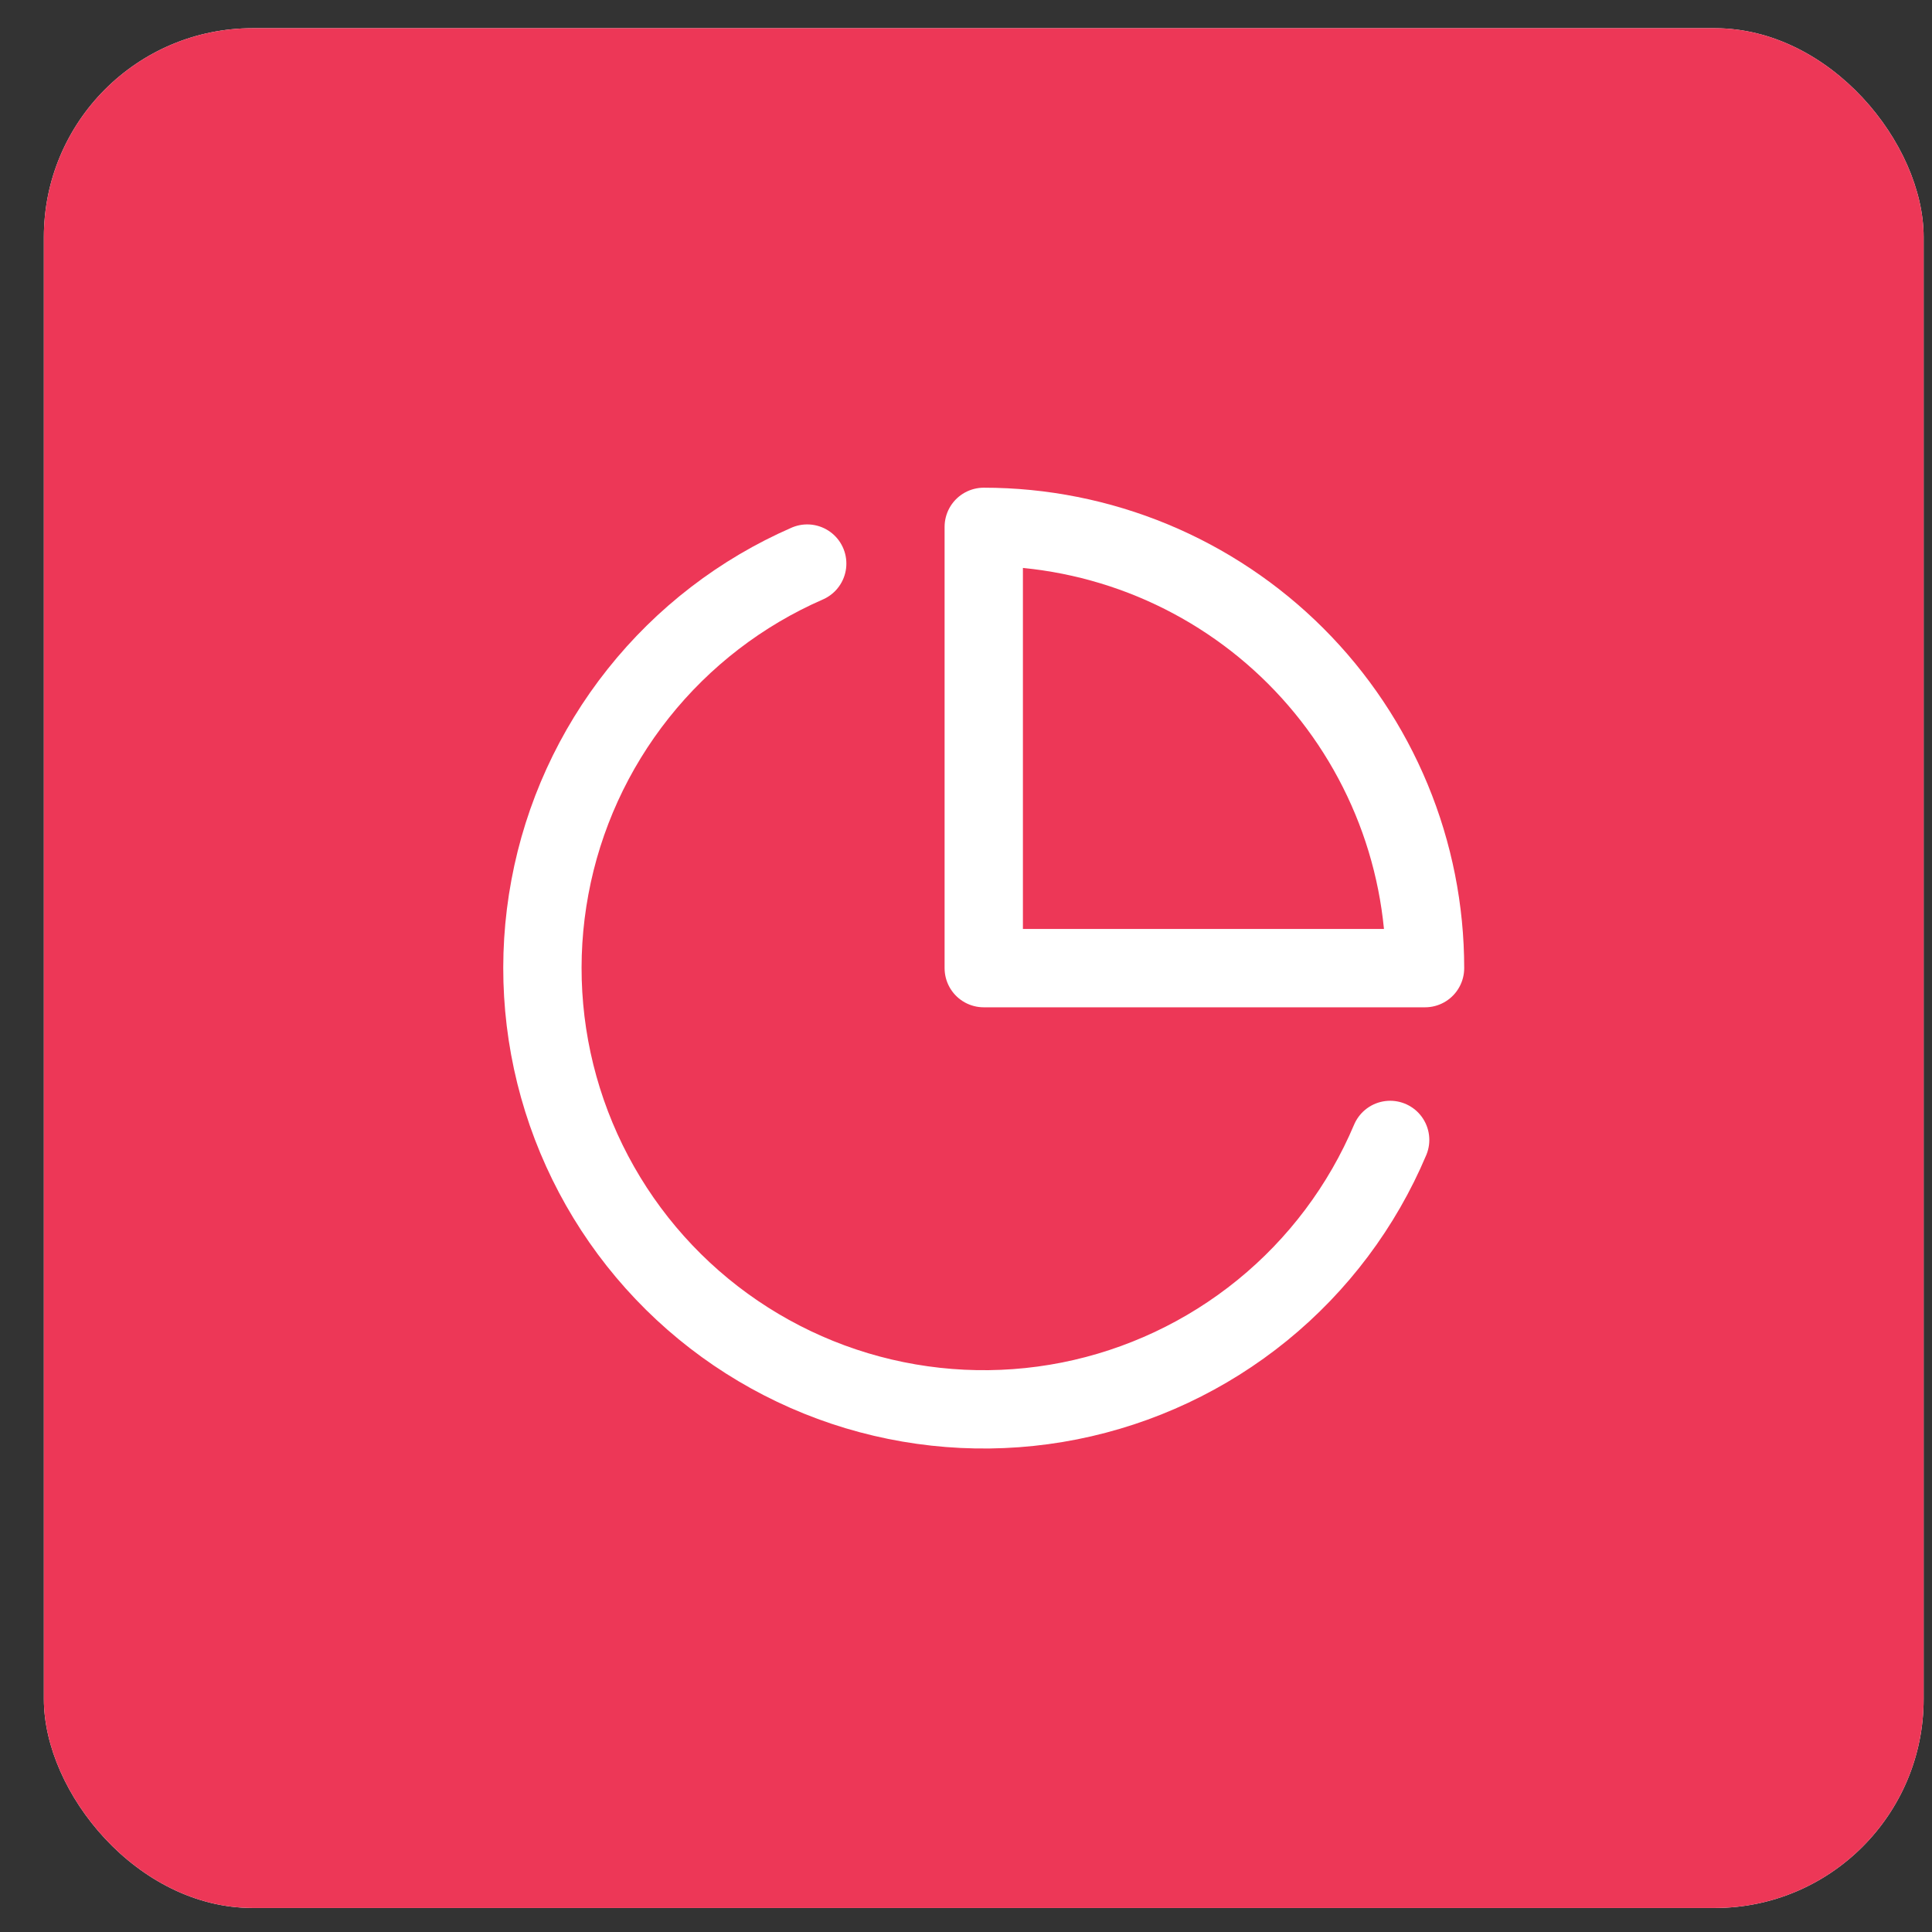
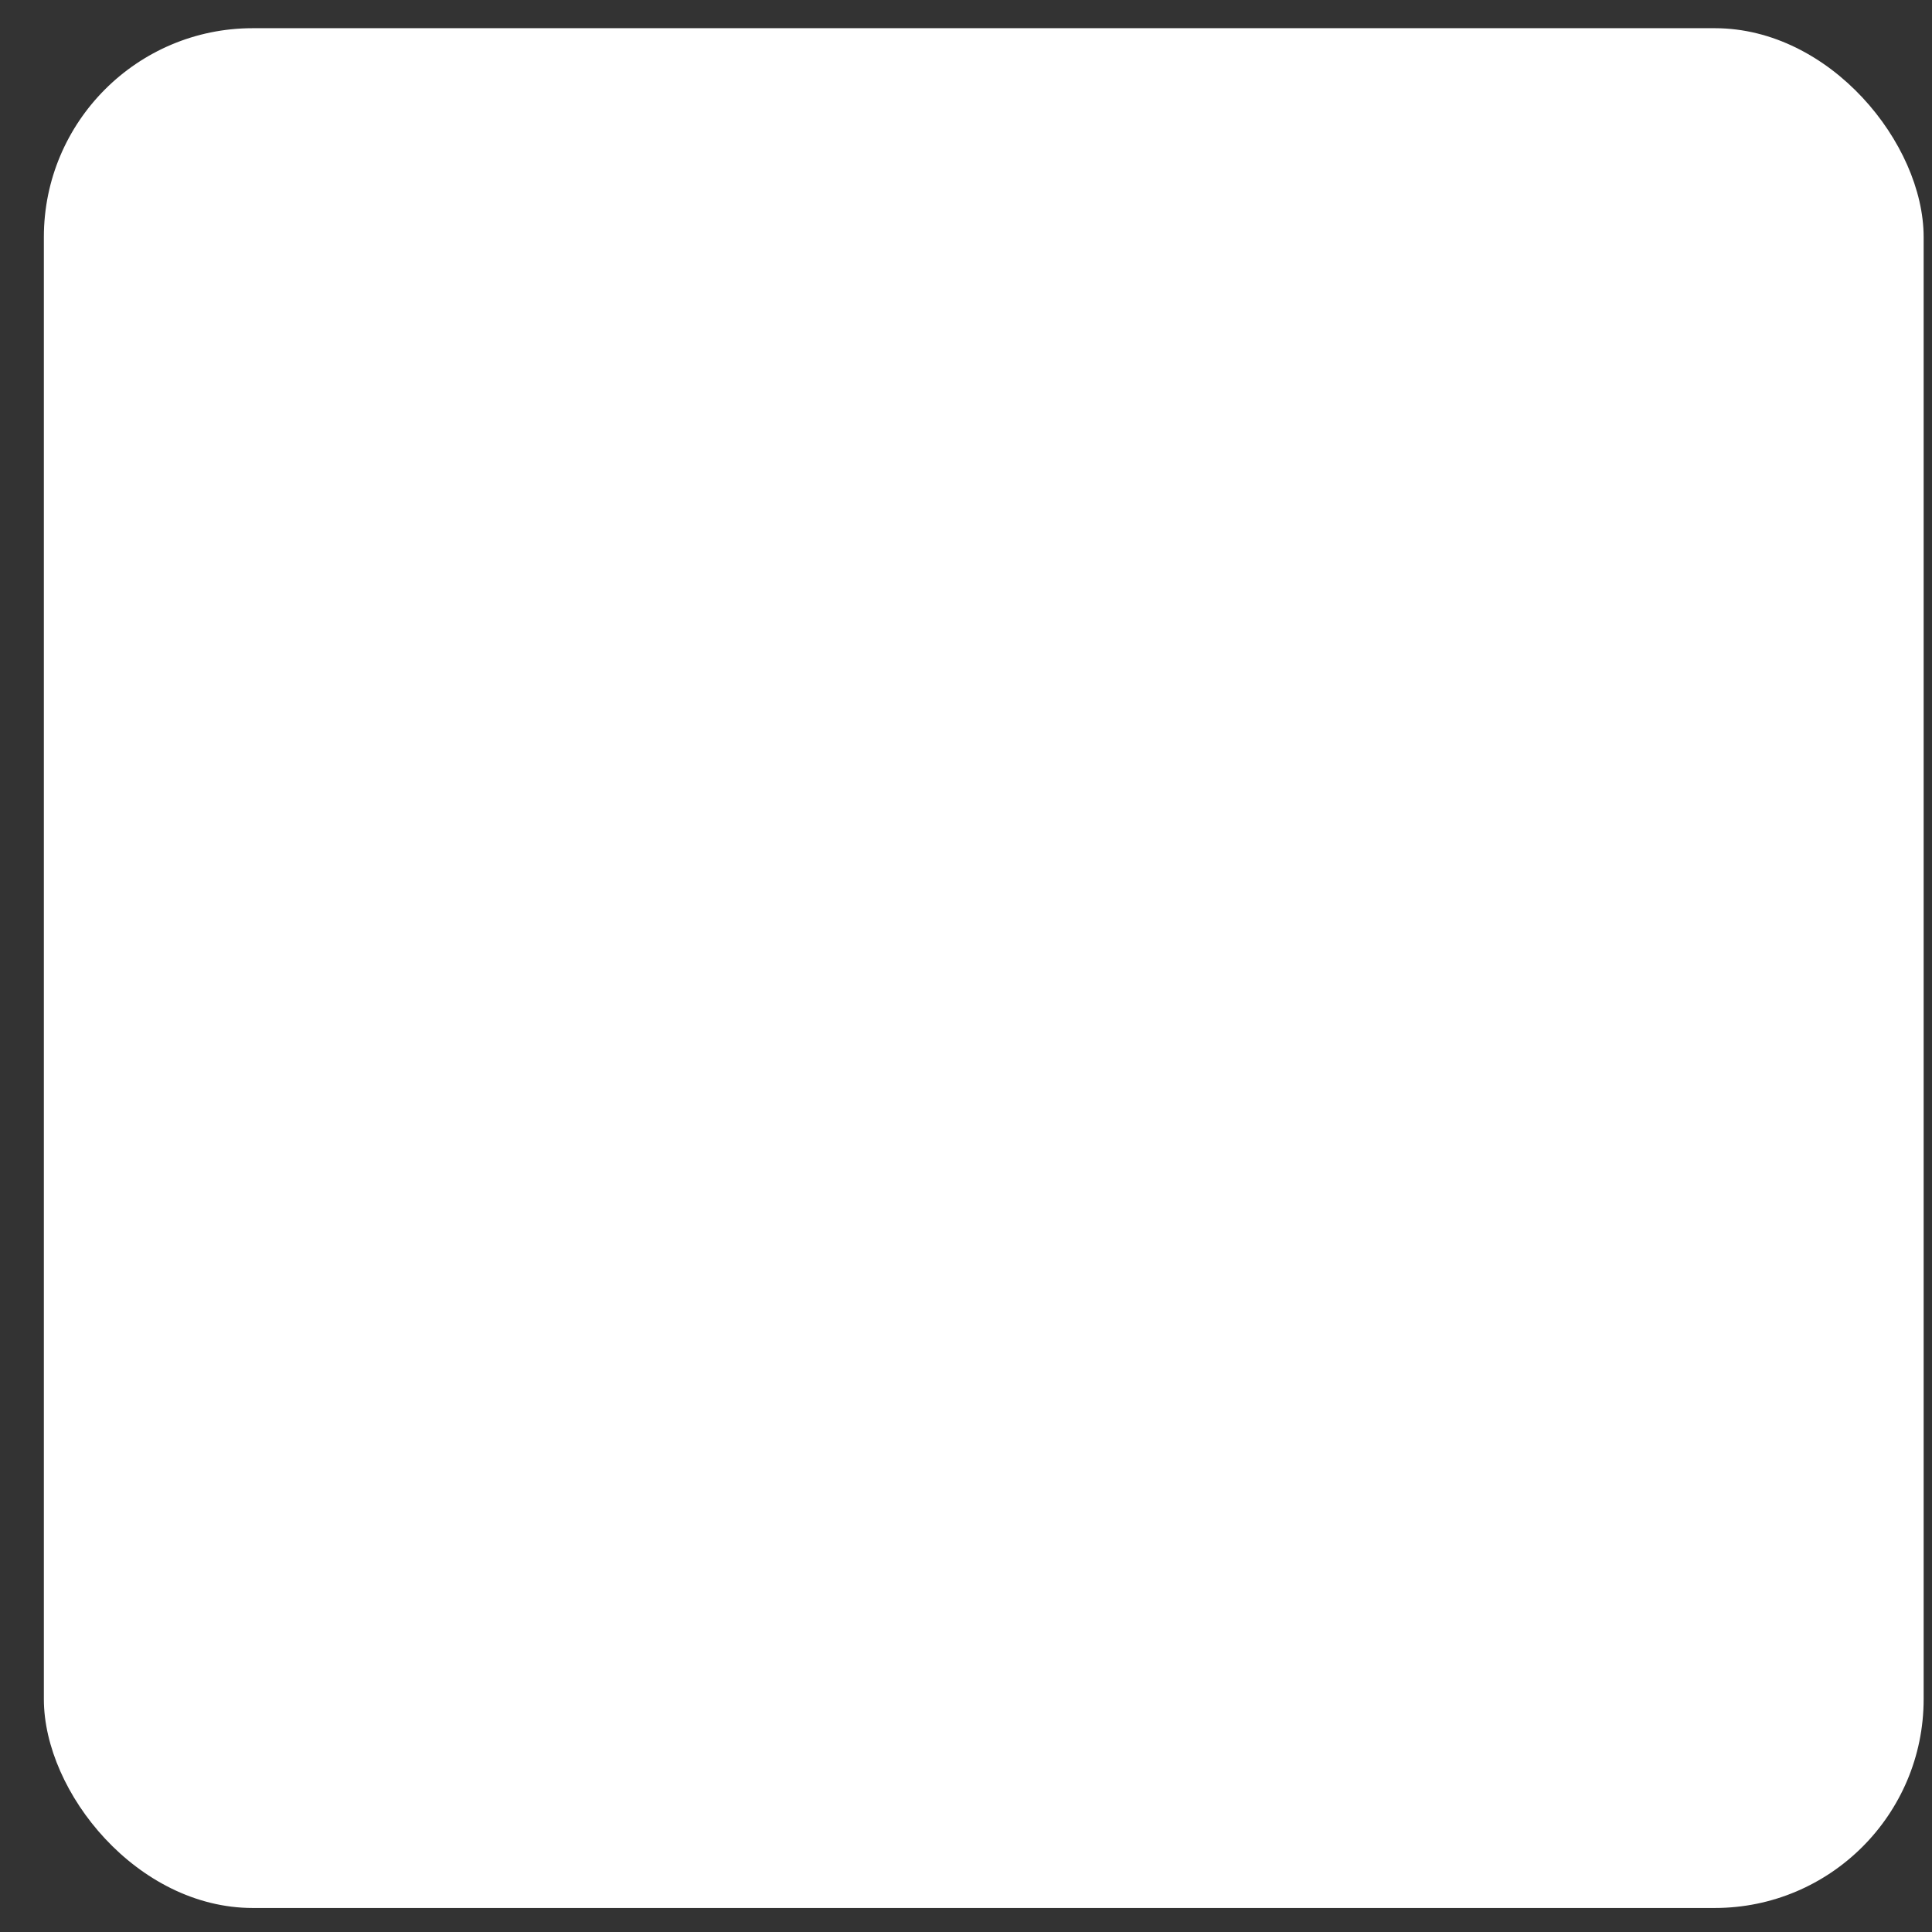
<svg xmlns="http://www.w3.org/2000/svg" width="37" height="37" viewBox="0 0 37 37" fill="none">
  <rect x="0" y="0" width="37" height="37" fill="#333333" stroke="none" />
  <rect x="0.84" y="0.54" width="36" height="36" rx="4" fill="white" />
-   <rect x="0.84" y="0.54" width="36" height="36" rx="4" fill="#ED3757" />
-   <path d="M26.623 21.831C26.086 23.102 25.245 24.223 24.174 25.094C23.103 25.965 21.835 26.561 20.481 26.83C19.127 27.098 17.728 27.03 16.406 26.633C15.084 26.235 13.879 25.52 12.897 24.549C11.916 23.579 11.187 22.382 10.774 21.065C10.361 19.747 10.278 18.349 10.531 16.992C10.783 15.635 11.365 14.36 12.224 13.28C13.083 12.199 14.194 11.345 15.459 10.793" stroke="white" stroke-width="1.5" stroke-linecap="round" stroke-linejoin="round" />
-   <path d="M27.291 18.541C27.291 17.431 27.073 16.332 26.648 15.307C26.223 14.282 25.601 13.35 24.816 12.565C24.031 11.78 23.099 11.158 22.074 10.733C21.049 10.309 19.95 10.09 18.84 10.09V18.541H27.291Z" stroke="white" stroke-width="1.5" stroke-linecap="round" stroke-linejoin="round" />
</svg>